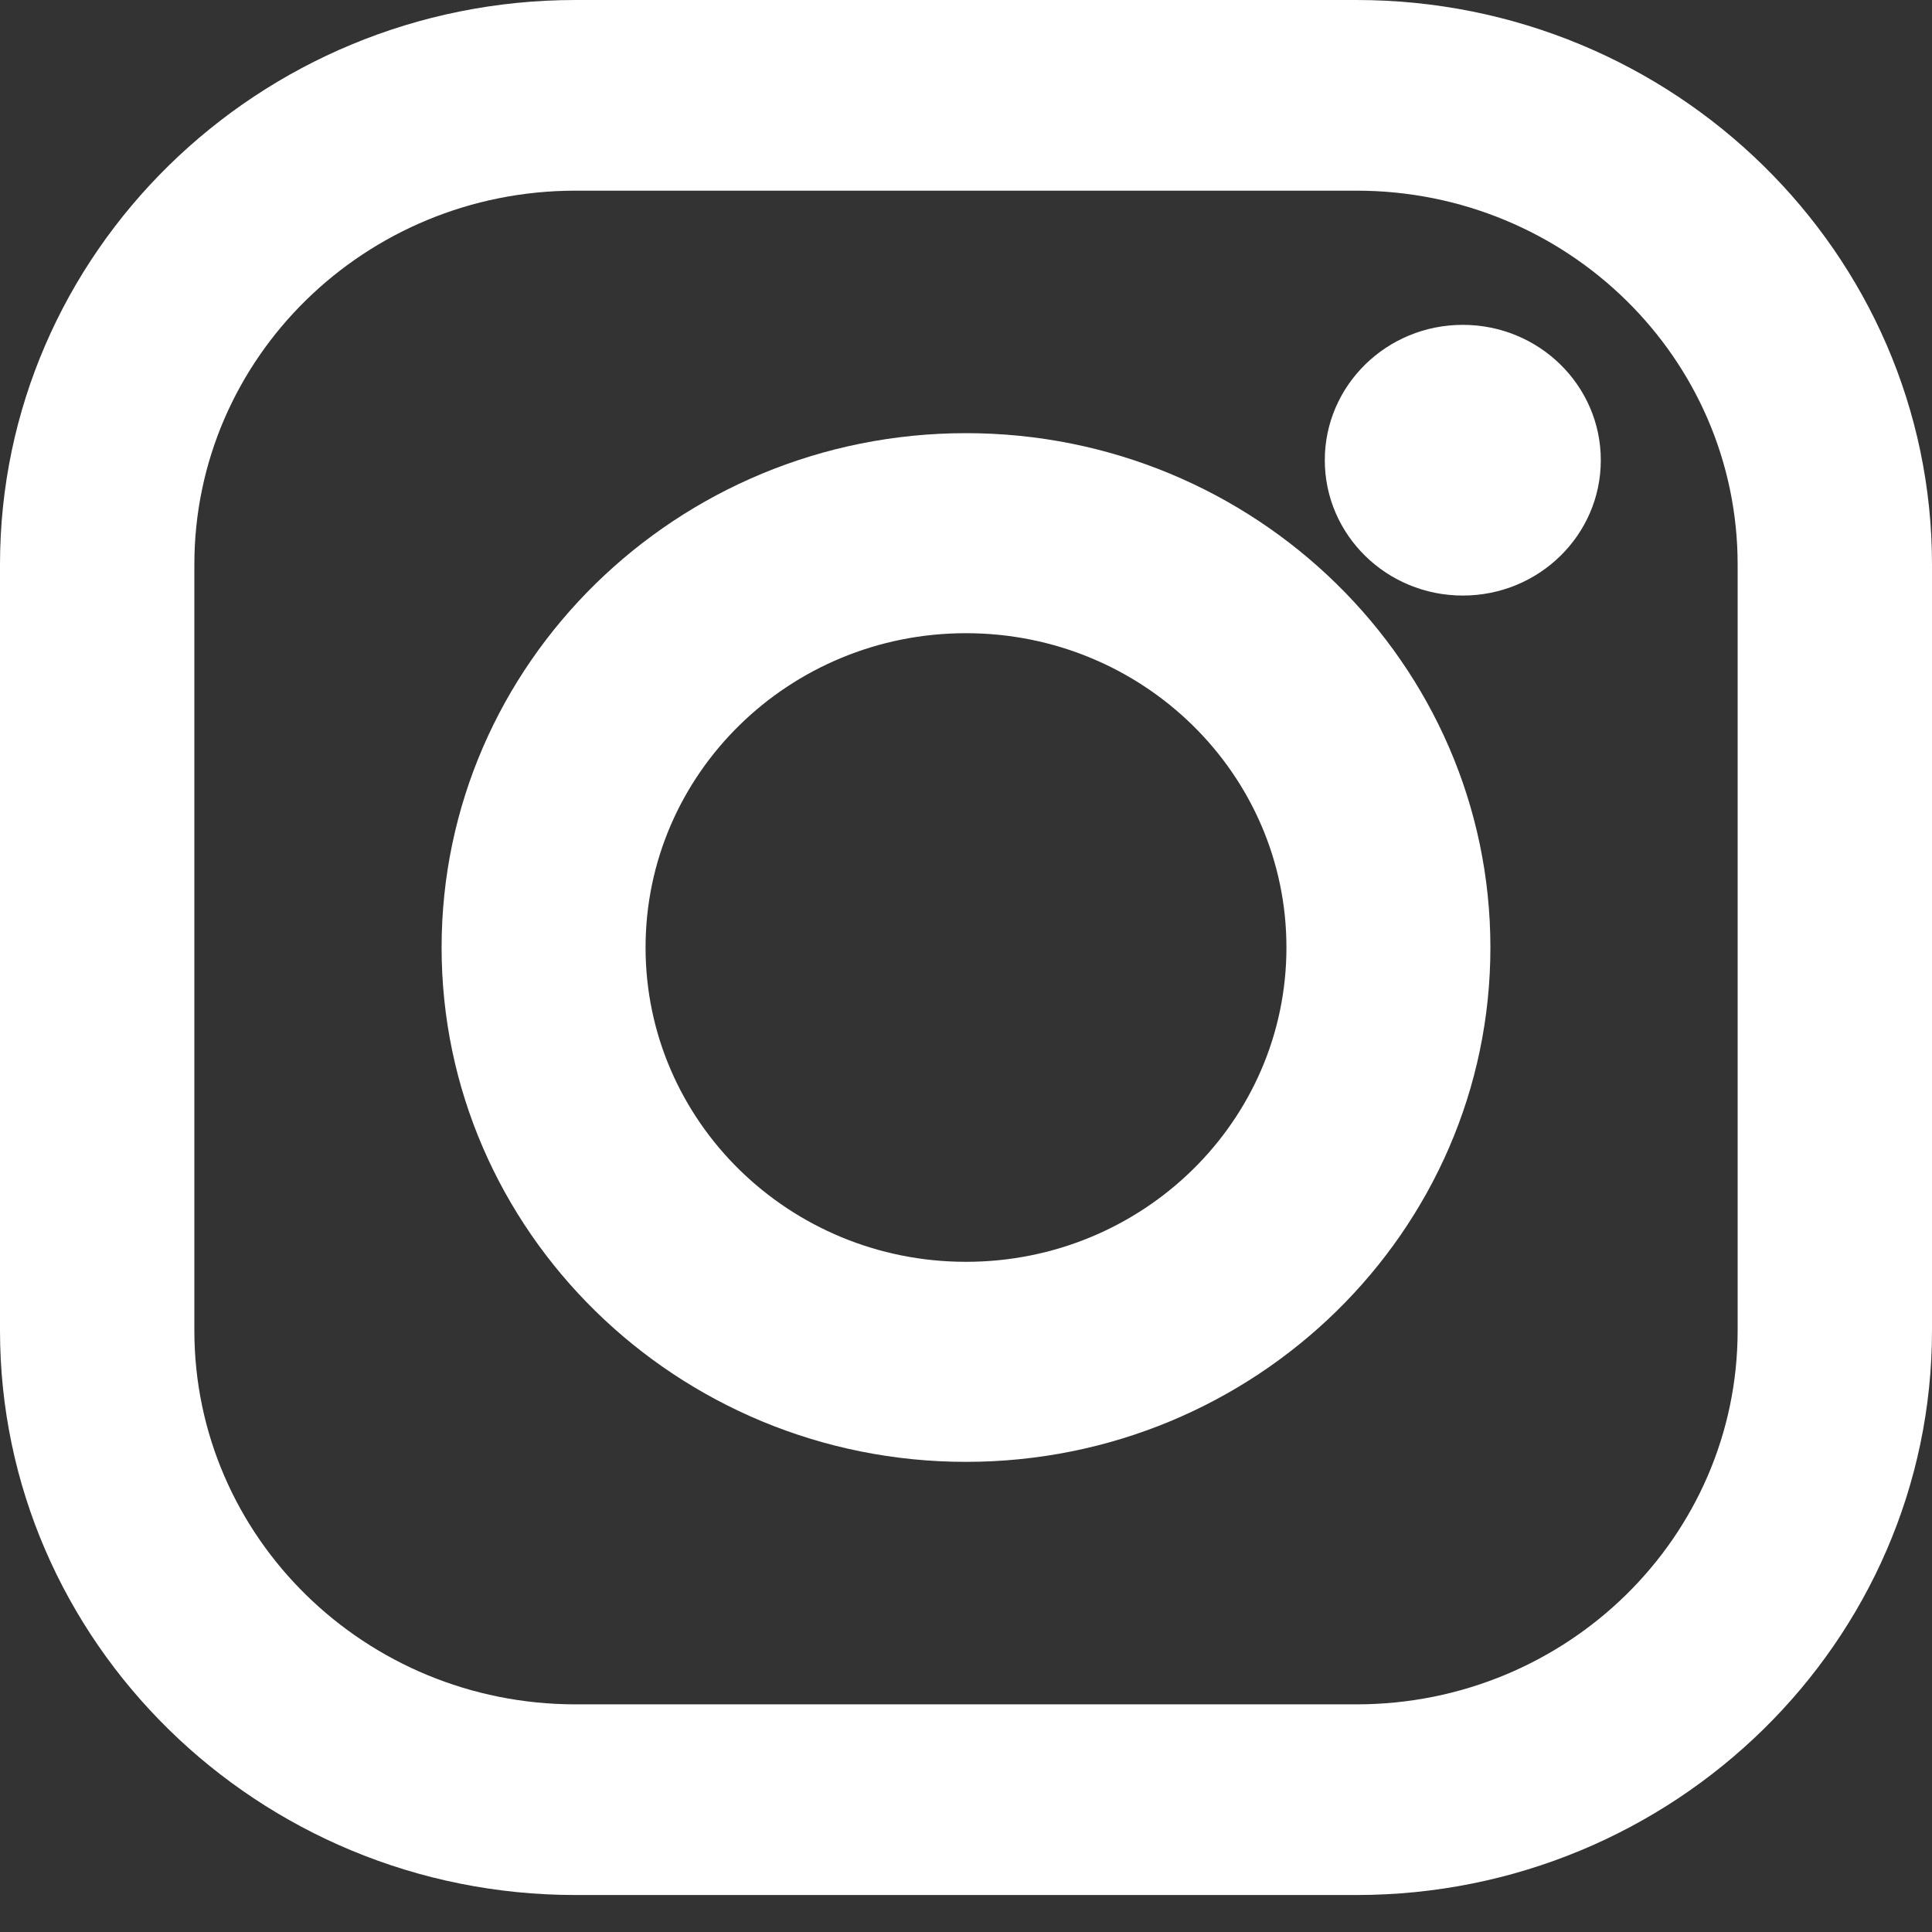
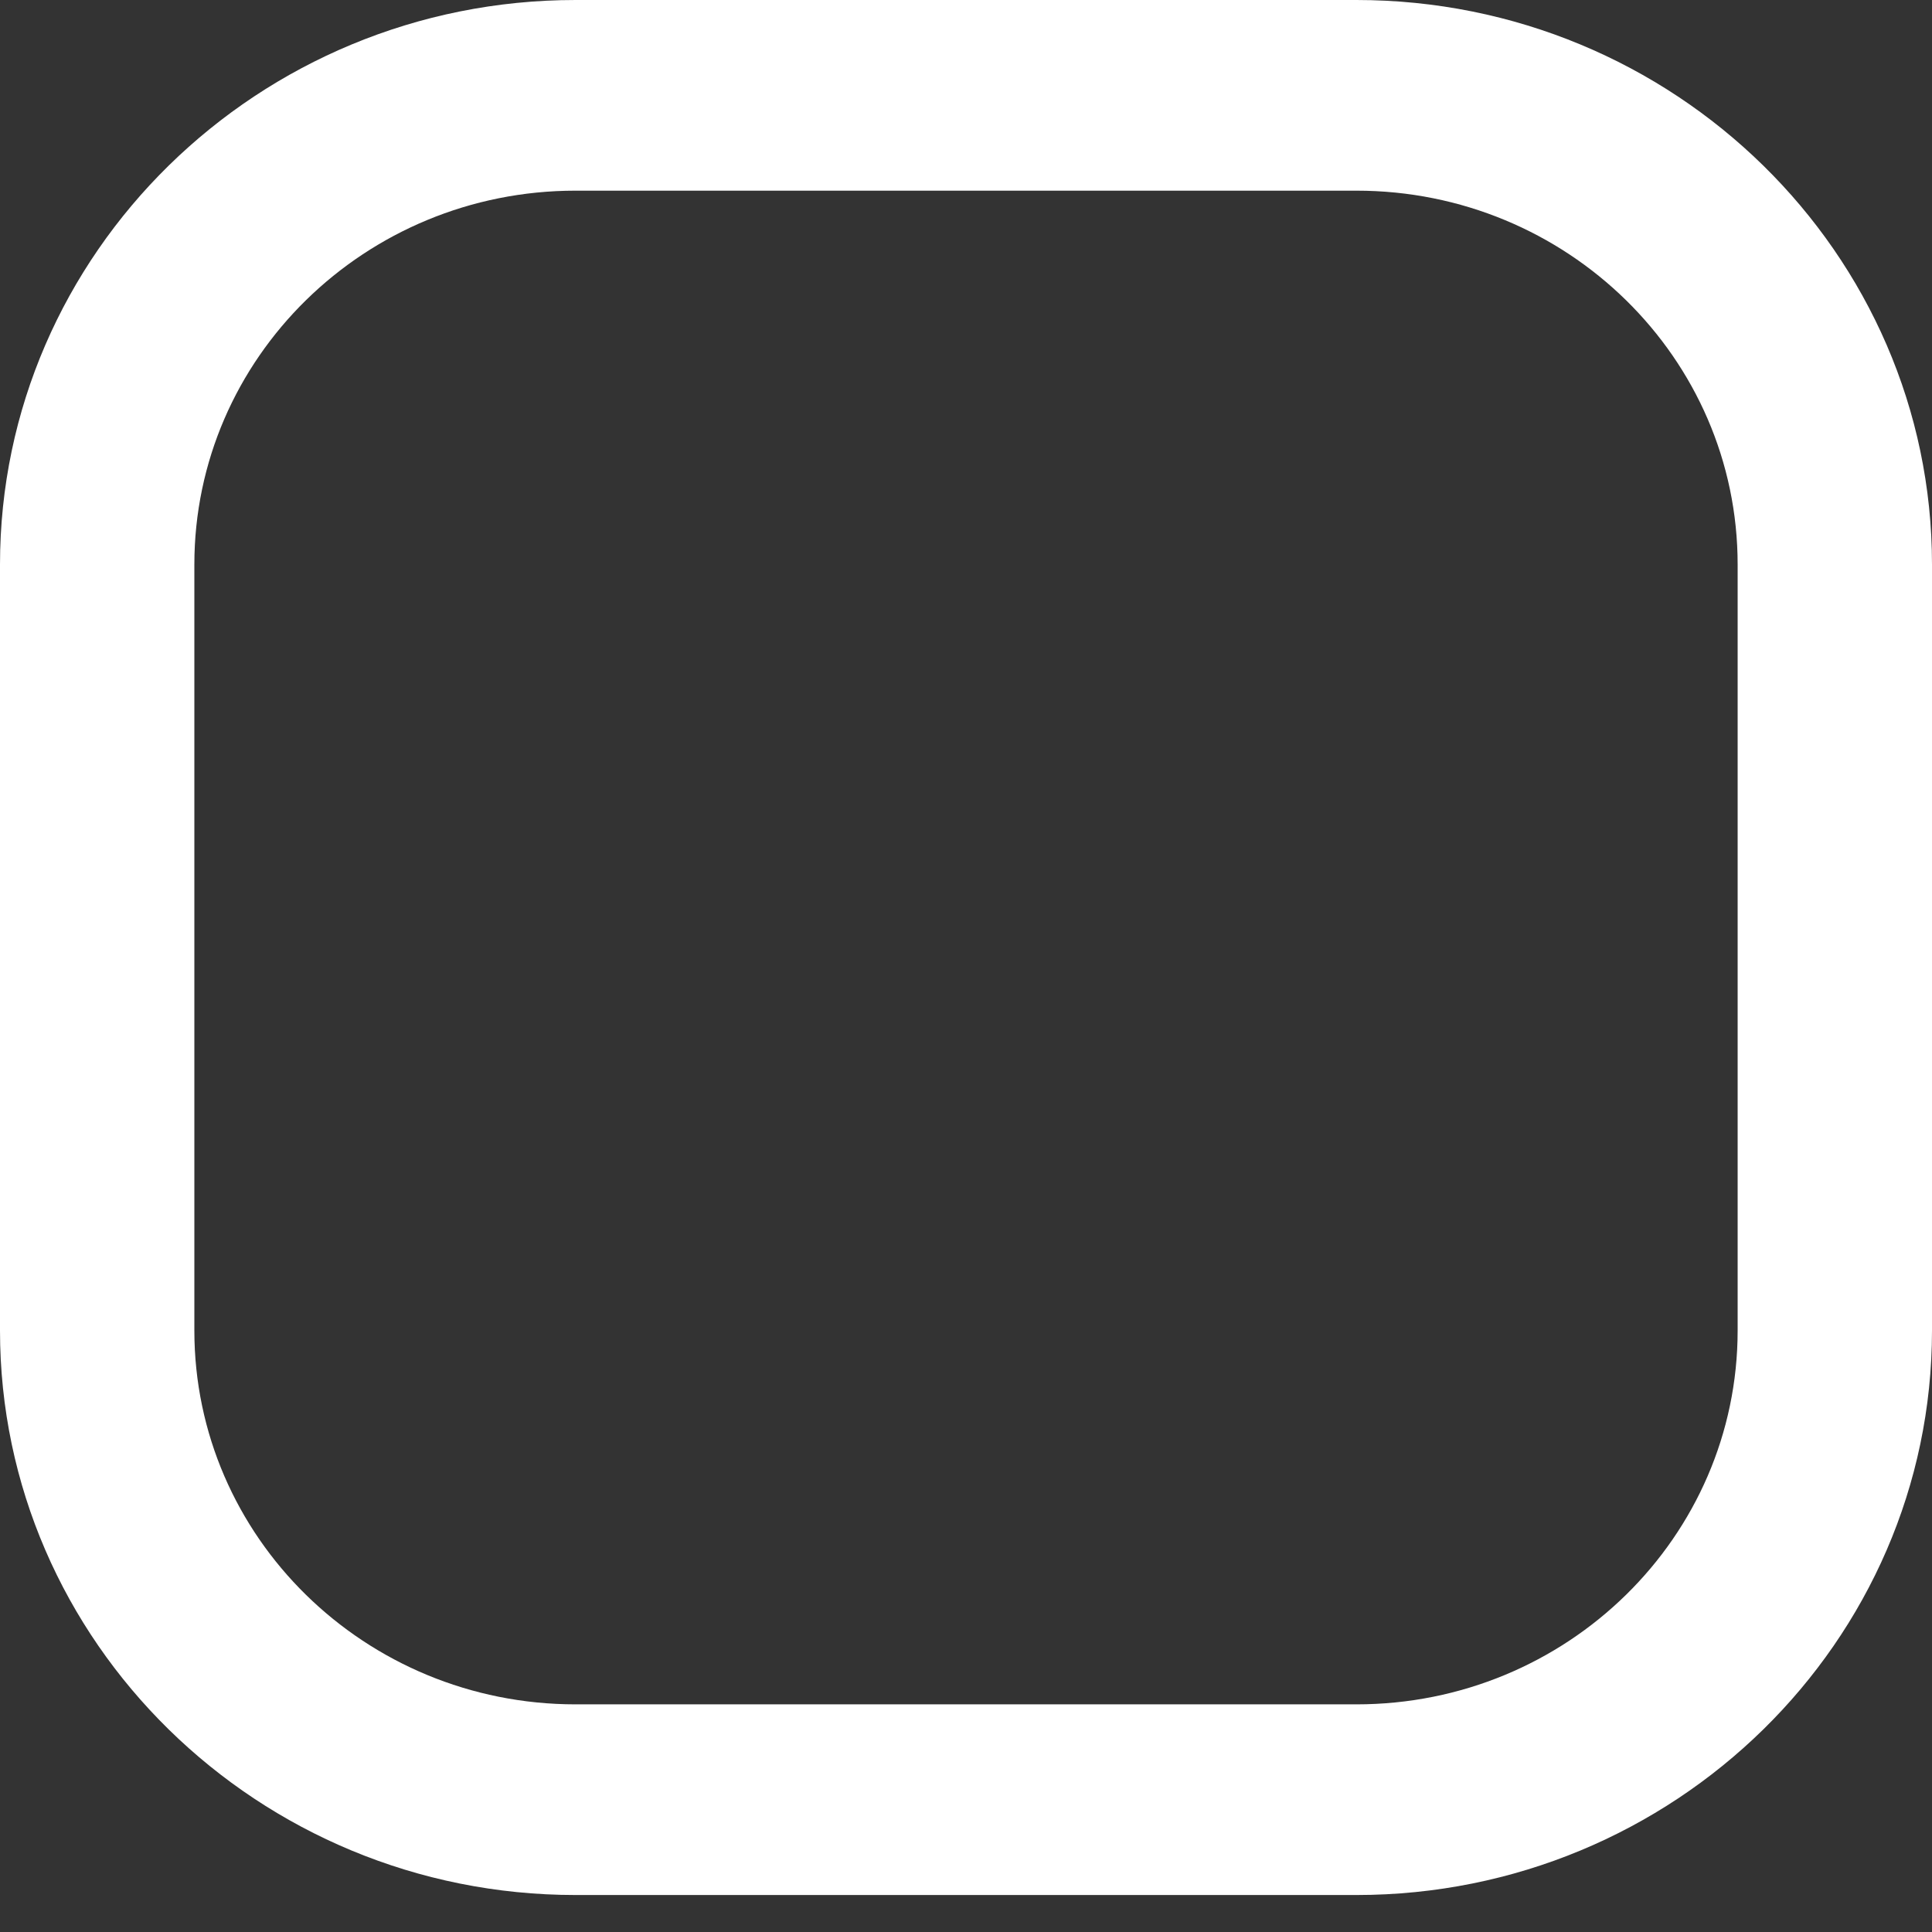
<svg xmlns="http://www.w3.org/2000/svg" width="35" height="35" viewBox="0 0 35 35" fill="none">
  <rect x="0" y="0" width="35" height="35" fill="#333333" stroke="none" />
  <g id="Frame 56">
    <g id="Group 140">
      <path id="Vector" d="M24.573 0H10.427C4.677 0 0 4.588 0 10.227V24.103C0 29.742 4.677 34.33 10.427 34.33H24.573C30.323 34.33 35 29.742 35 24.103V10.227C35 4.588 30.323 0 24.573 0ZM31.479 24.103C31.479 27.844 28.387 30.876 24.573 30.876H10.427C6.613 30.876 3.521 27.844 3.521 24.103V10.227C3.521 6.486 6.613 3.454 10.427 3.454H24.573C28.387 3.454 31.479 6.486 31.479 10.227V24.103Z" fill="url(#paint0_linear_251_406)" />
-       <path id="Vector_2" d="M17.5 7.847C12.262 7.847 8 12.027 8 17.165C8 22.303 12.262 26.483 17.5 26.483C22.738 26.483 27 22.303 27 17.165C27 12.027 22.738 7.847 17.5 7.847ZM17.5 22.859C14.294 22.859 11.695 20.309 11.695 17.165C11.695 14.02 14.294 11.471 17.5 11.471C20.706 11.471 23.305 14.02 23.305 17.165C23.305 20.309 20.706 22.859 17.5 22.859Z" fill="url(#paint1_linear_251_406)" />
-       <path id="Vector_3" d="M26.5 10.789C27.881 10.789 29 9.691 29 8.337C29 6.983 27.881 5.885 26.5 5.885C25.119 5.885 24 6.983 24 8.337C24 9.691 25.119 10.789 26.5 10.789Z" fill="url(#paint2_linear_251_406)" />
    </g>
  </g>
  <defs>
    <linearGradient id="paint0_linear_251_406" x1="17.5" y1="34.23" x2="17.5" y2="0.267" gradientUnits="userSpaceOnUse">
      <stop stop-color="white" />
    </linearGradient>
    <linearGradient id="paint1_linear_251_406" x1="17.5" y1="35.074" x2="17.5" y2="-0.569" gradientUnits="userSpaceOnUse">
      <stop offset="1" stop-color="white" />
    </linearGradient>
    <linearGradient id="paint2_linear_251_406" x1="26.5" y1="38.162" x2="26.5" y2="-0.983" gradientUnits="userSpaceOnUse">
      <stop stop-color="white" />
    </linearGradient>
  </defs>
</svg>